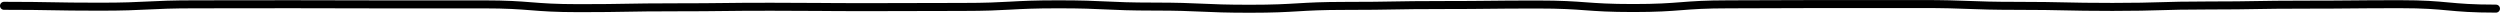
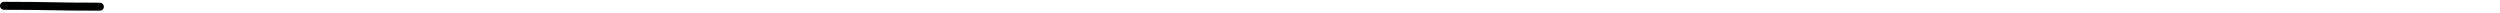
<svg xmlns="http://www.w3.org/2000/svg" id="_レイヤー_2" data-name="レイヤー 2" viewBox="0 0 937.93 4.77">
  <defs>
    <style>
      .cls-1 {
        fill: none;
        stroke: #000;
        stroke-linecap: round;
        stroke-linejoin: round;
        stroke-width: 3px;
      }
    </style>
  </defs>
  <g id="Con3">
-     <path class="cls-1" d="M1.5,2.18c17.98,0,17.98.33,35.96.33s17.98-.89,35.96-.89,17.98-.04,35.95-.04,17.98.07,35.95.07,17.98-.01,35.96-.01,17.98,1.42,35.95,1.42,17.98-.32,35.95-.32,17.98-.21,35.95-.21,17.98.15,35.96.15,17.98-.08,35.96-.08,17.98-.98,35.96-.98,17.98.85,35.96.85,17.98.81,35.96.81,17.98-1.07,35.96-1.07,17.98-.32,35.96-.32,17.98-.2,35.96-.2,17.98,1.32,35.96,1.32,17.98-1.39,35.96-1.39,17.98-.11,35.96-.11,17.98,0,35.96,0,17.98.68,35.96.68,17.98.4,35.96.4,17.98-.54,35.96-.54,17.98-.31,35.96-.31,17.98-.17,35.97-.17,17.98,1.66,35.97,1.66" />
+     <path class="cls-1" d="M1.5,2.18c17.98,0,17.98.33,35.96.33" />
  </g>
</svg>